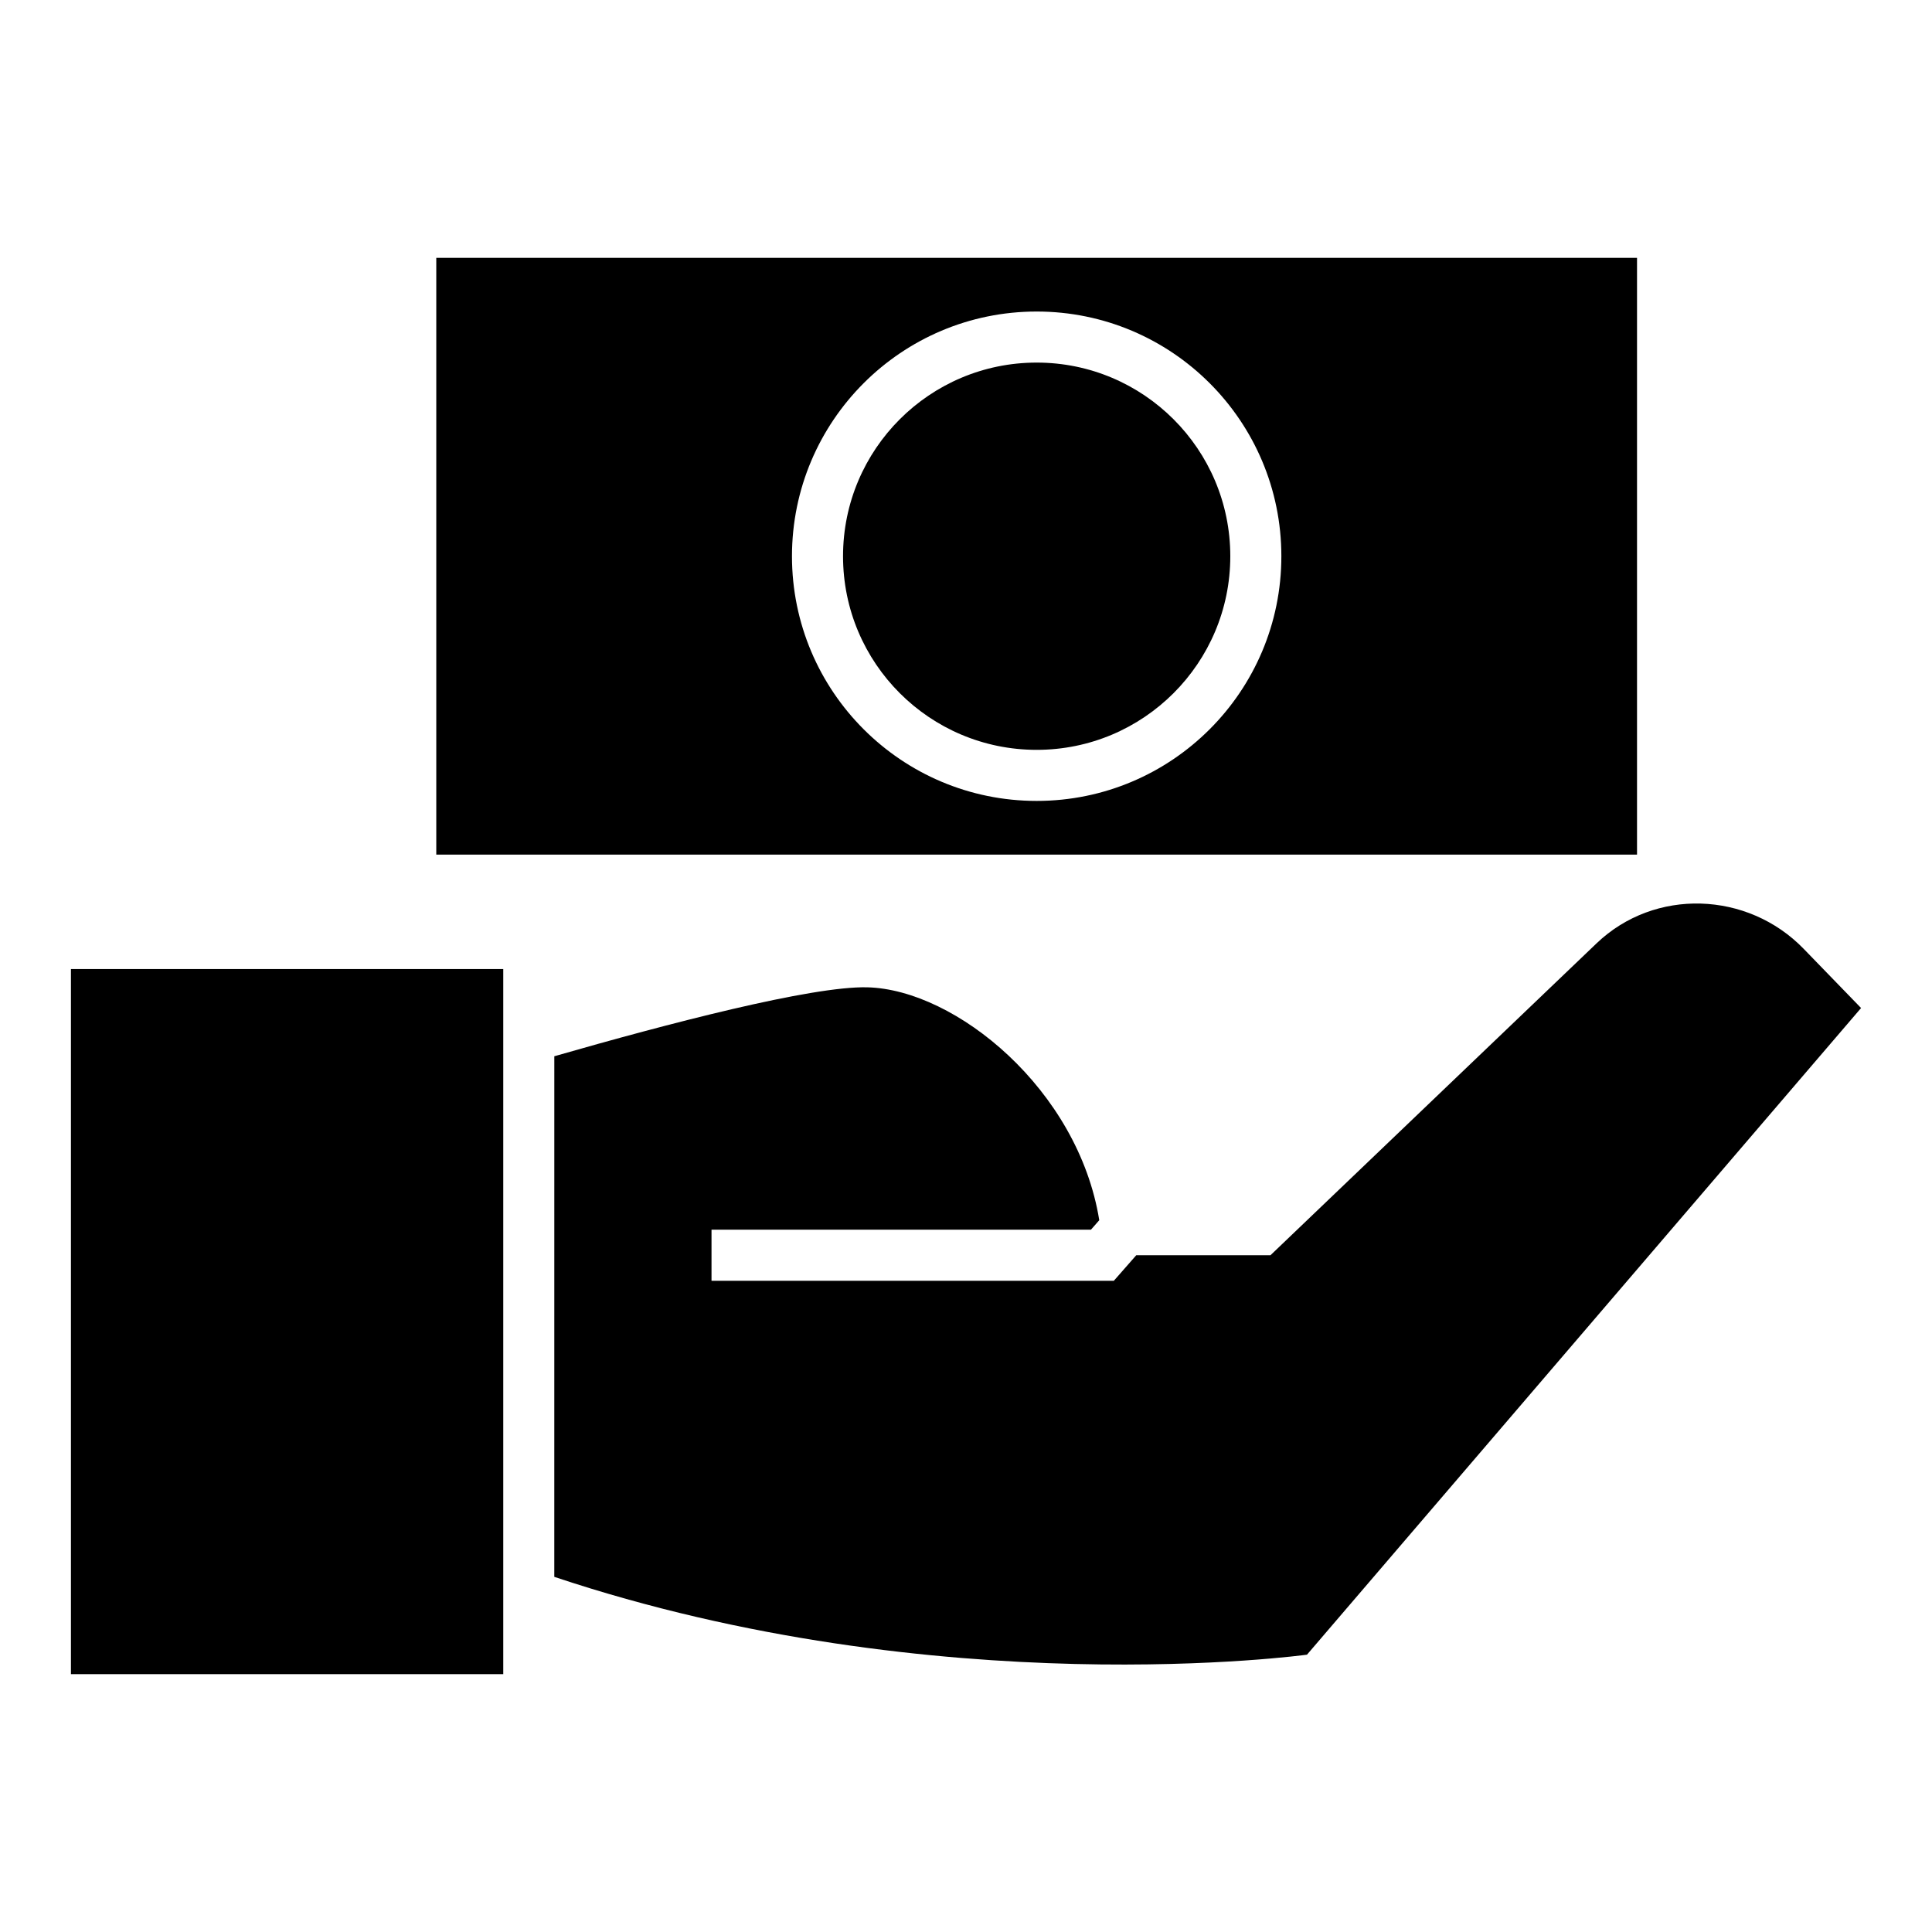
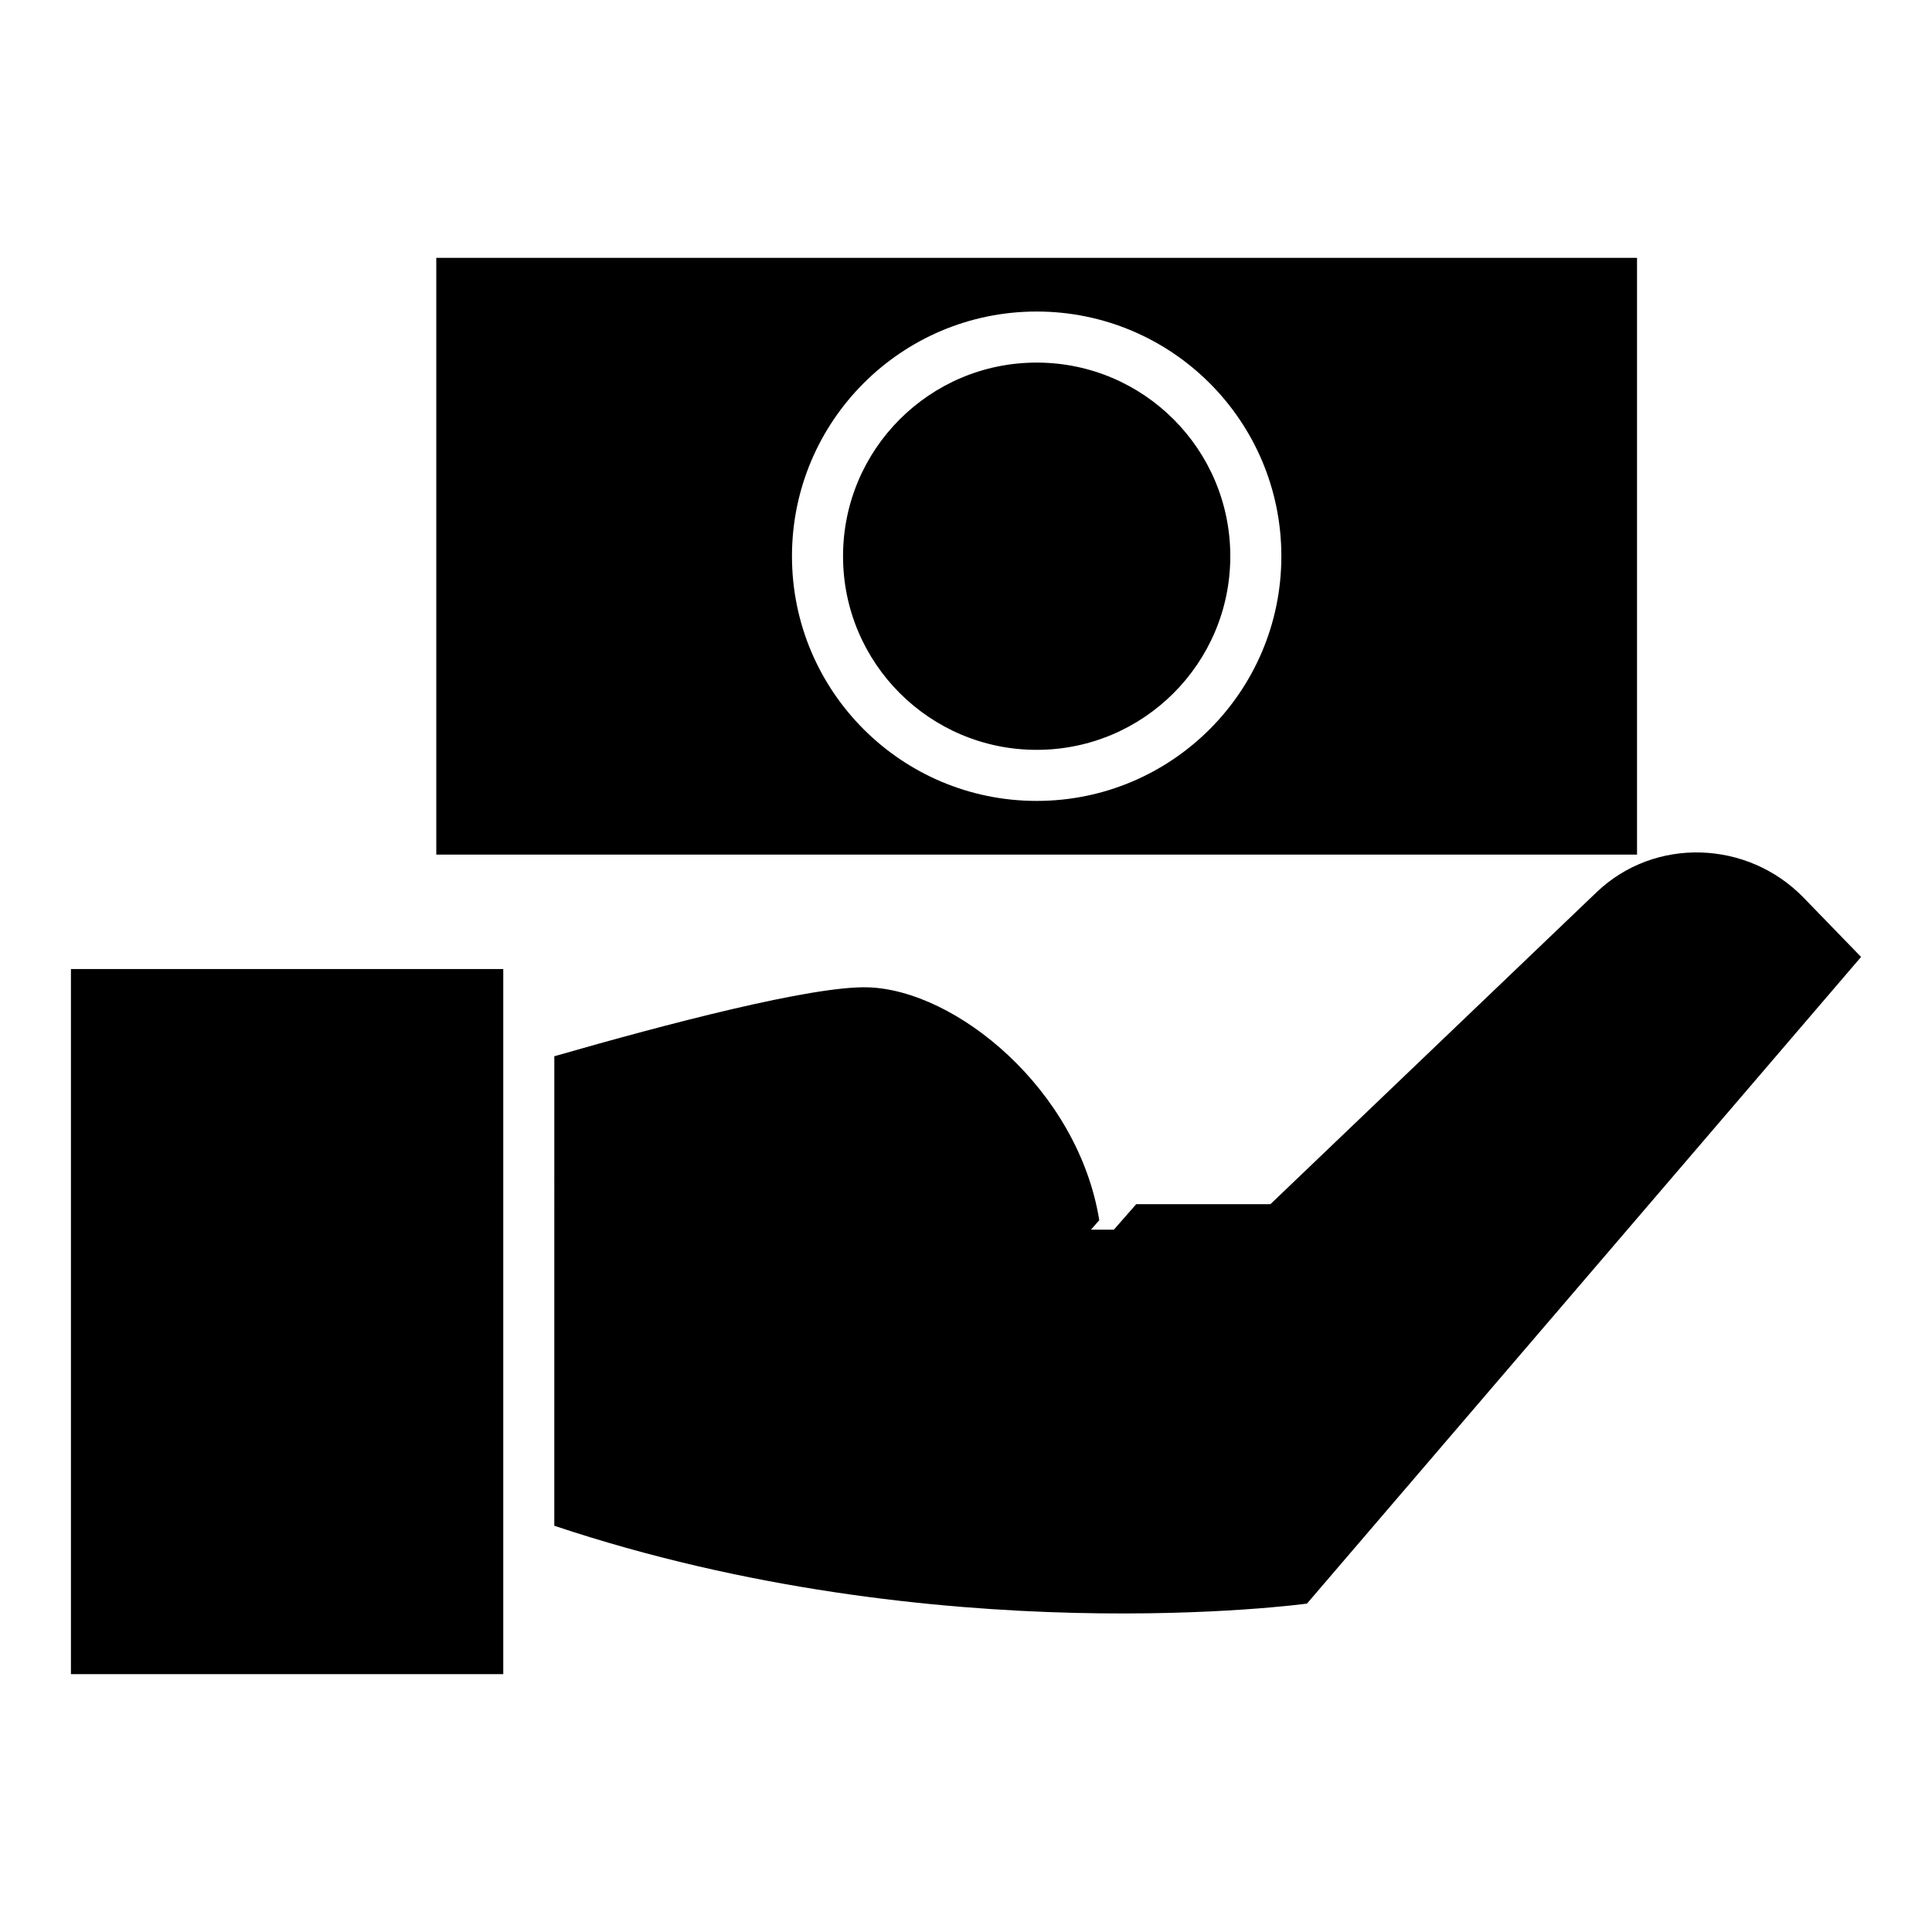
<svg xmlns="http://www.w3.org/2000/svg" fill="#000000" width="800px" height="800px" version="1.1" viewBox="144 144 512 512">
-   <path d="m162.8 400.8h114.57v186.86h-114.57zm255.93-160.71c28.336 0 51.312 22.977 51.312 51.316 0 28.336-22.977 51.312-51.312 51.312-28.344 0-51.316-22.977-51.316-51.312 0-28.344 22.977-51.316 51.316-51.316zm-159.11-27.754h318.21v158.14h-318.21zm159.11 14.223c35.809 0 64.844 29.031 64.844 64.848 0 35.809-29.031 64.844-64.844 64.844-35.816 0-64.848-29.031-64.848-64.844 0-35.816 29.031-64.848 64.848-64.848zm-127.83 197.36c29.824-8.574 68.234-18.645 82.961-18.27 23.438 0.594 55.875 27.098 61.457 61.719l-2.207 2.512h-100.55v13.539h106.62l5.938-6.766h35.566l86.426-82.66c15.398-14.727 40.031-13.848 54.871 1.445l15.223 15.699-146.84 171.37s-97.48 13.453-199.47-20.625z" fill-rule="evenodd" />
+   <path d="m162.8 400.8h114.57v186.86h-114.57zm255.93-160.71c28.336 0 51.312 22.977 51.312 51.316 0 28.336-22.977 51.312-51.312 51.312-28.344 0-51.316-22.977-51.316-51.312 0-28.344 22.977-51.316 51.316-51.316zm-159.11-27.754h318.21v158.14h-318.21zm159.11 14.223c35.809 0 64.844 29.031 64.844 64.848 0 35.809-29.031 64.844-64.844 64.844-35.816 0-64.848-29.031-64.848-64.844 0-35.816 29.031-64.848 64.848-64.848zm-127.83 197.36c29.824-8.574 68.234-18.645 82.961-18.27 23.438 0.594 55.875 27.098 61.457 61.719l-2.207 2.512h-100.55h106.62l5.938-6.766h35.566l86.426-82.66c15.398-14.727 40.031-13.848 54.871 1.445l15.223 15.699-146.84 171.37s-97.48 13.453-199.47-20.625z" fill-rule="evenodd" />
</svg>